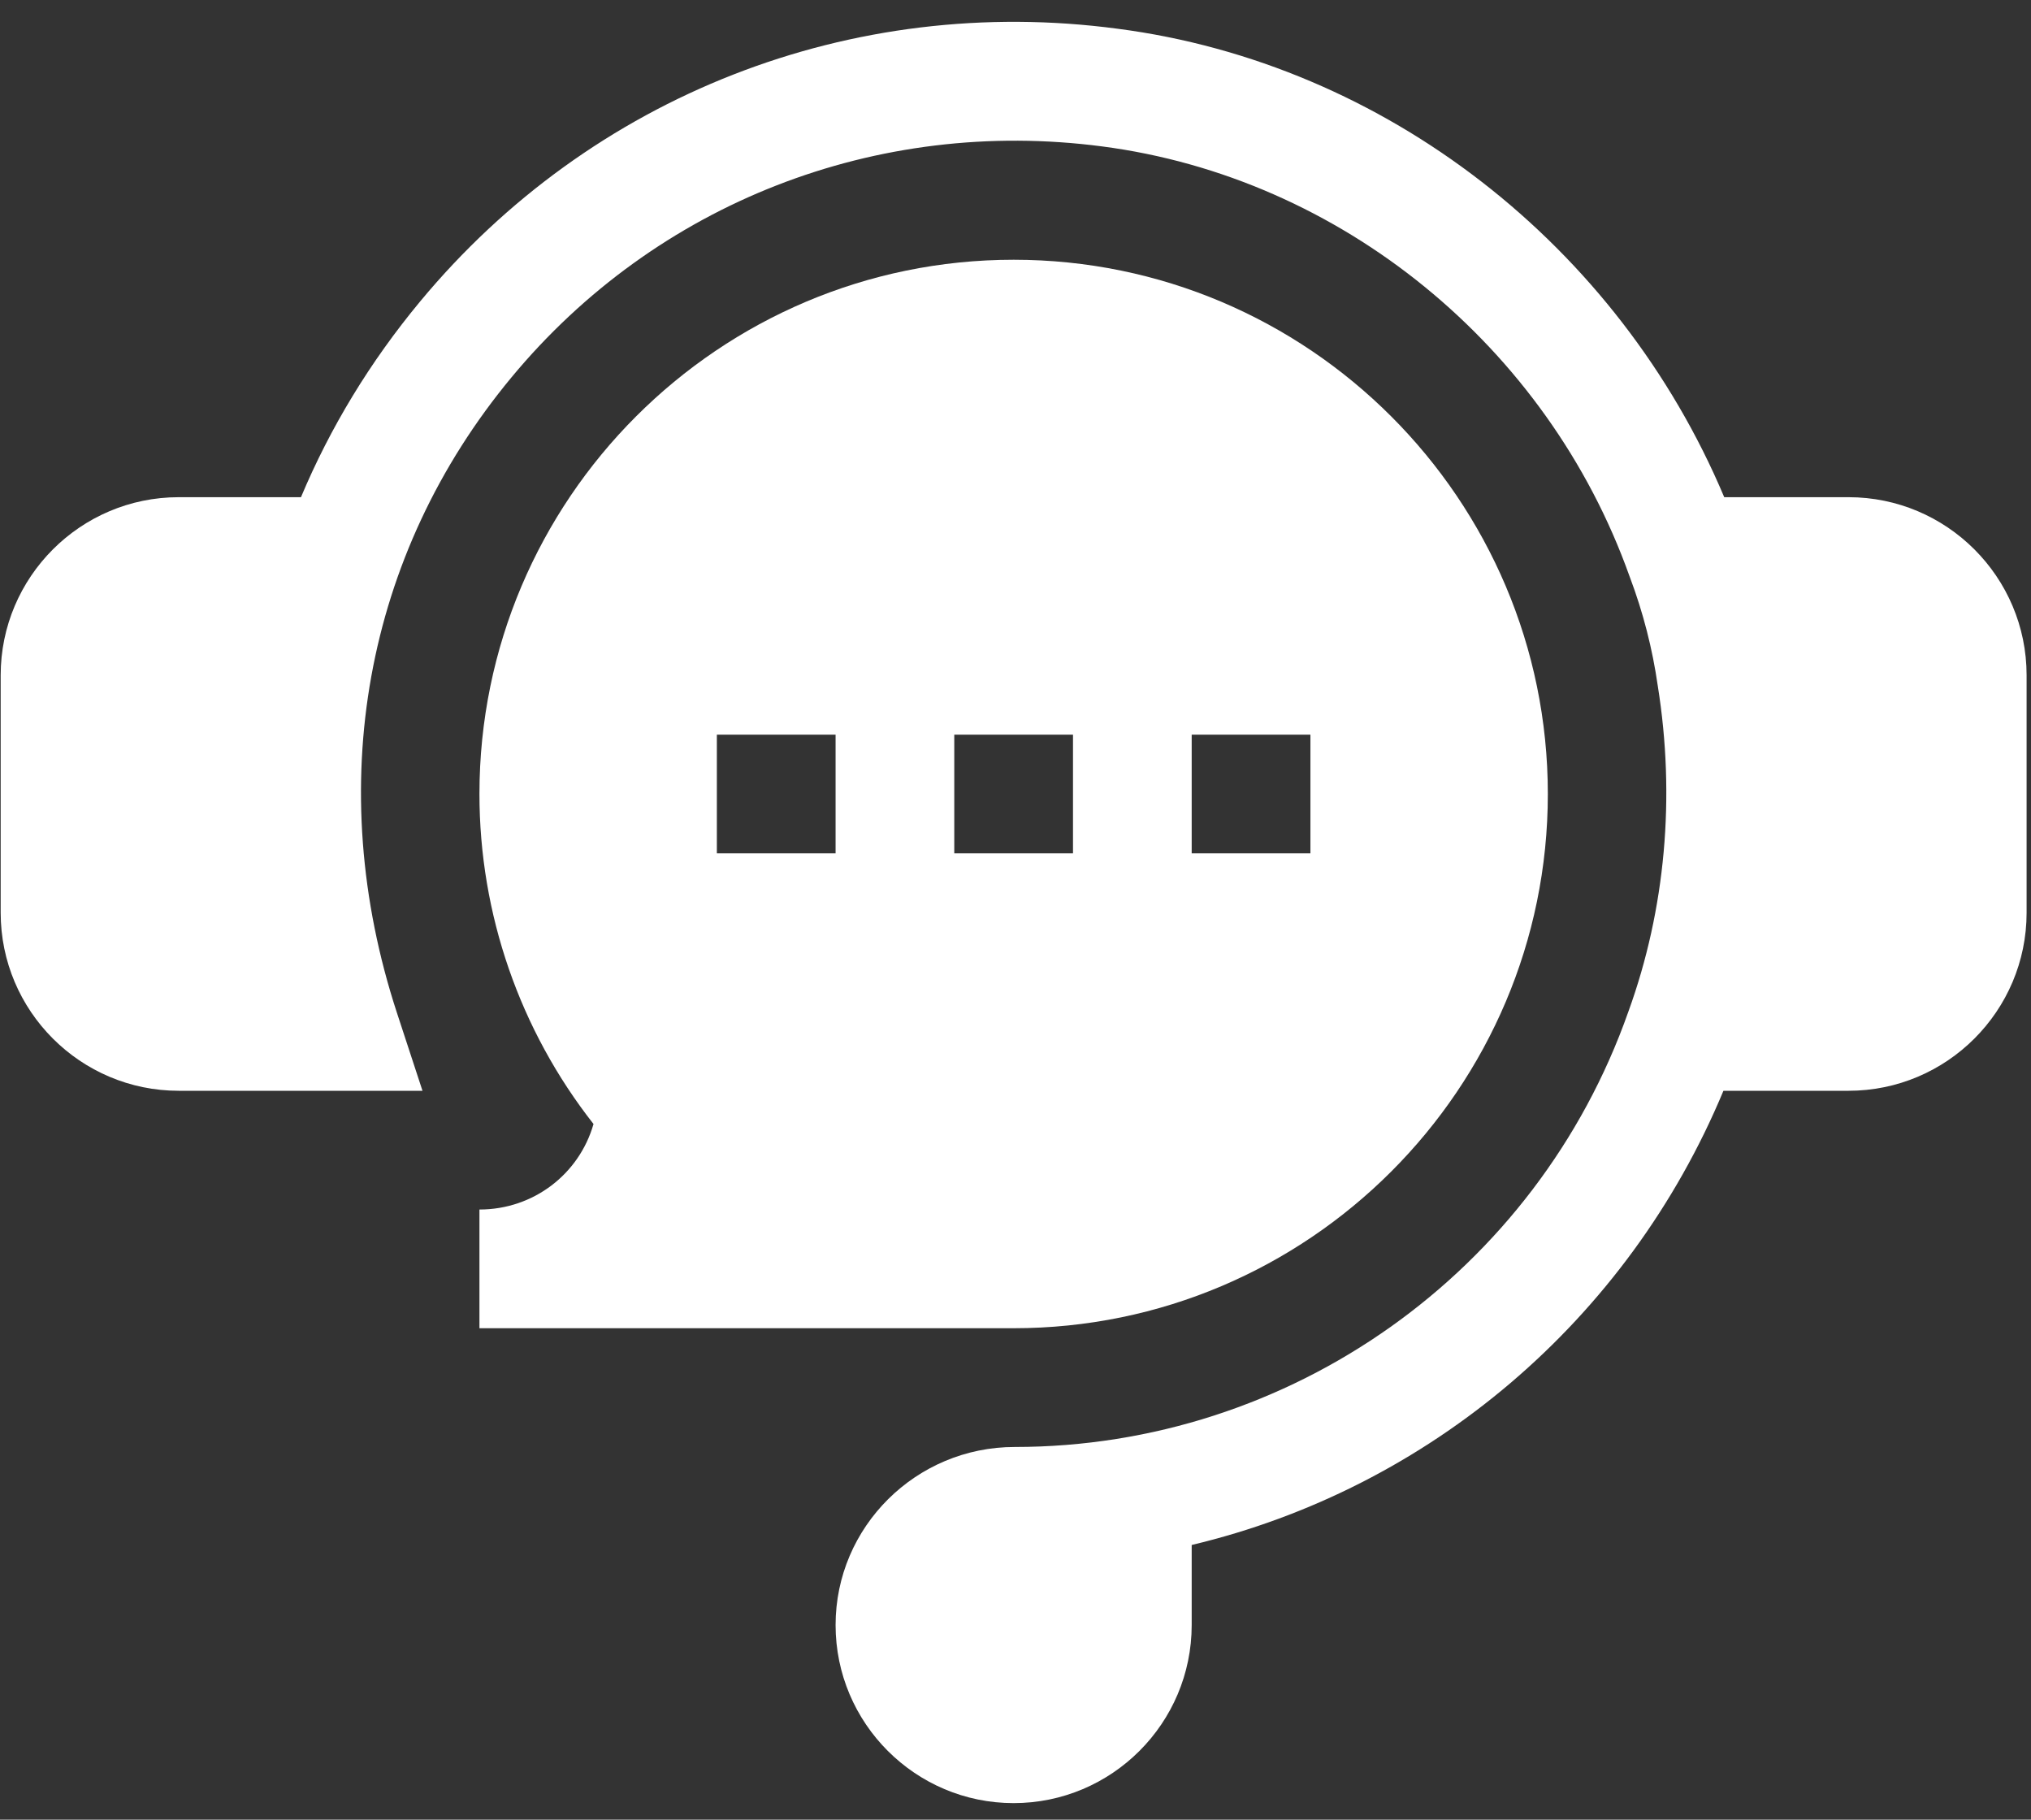
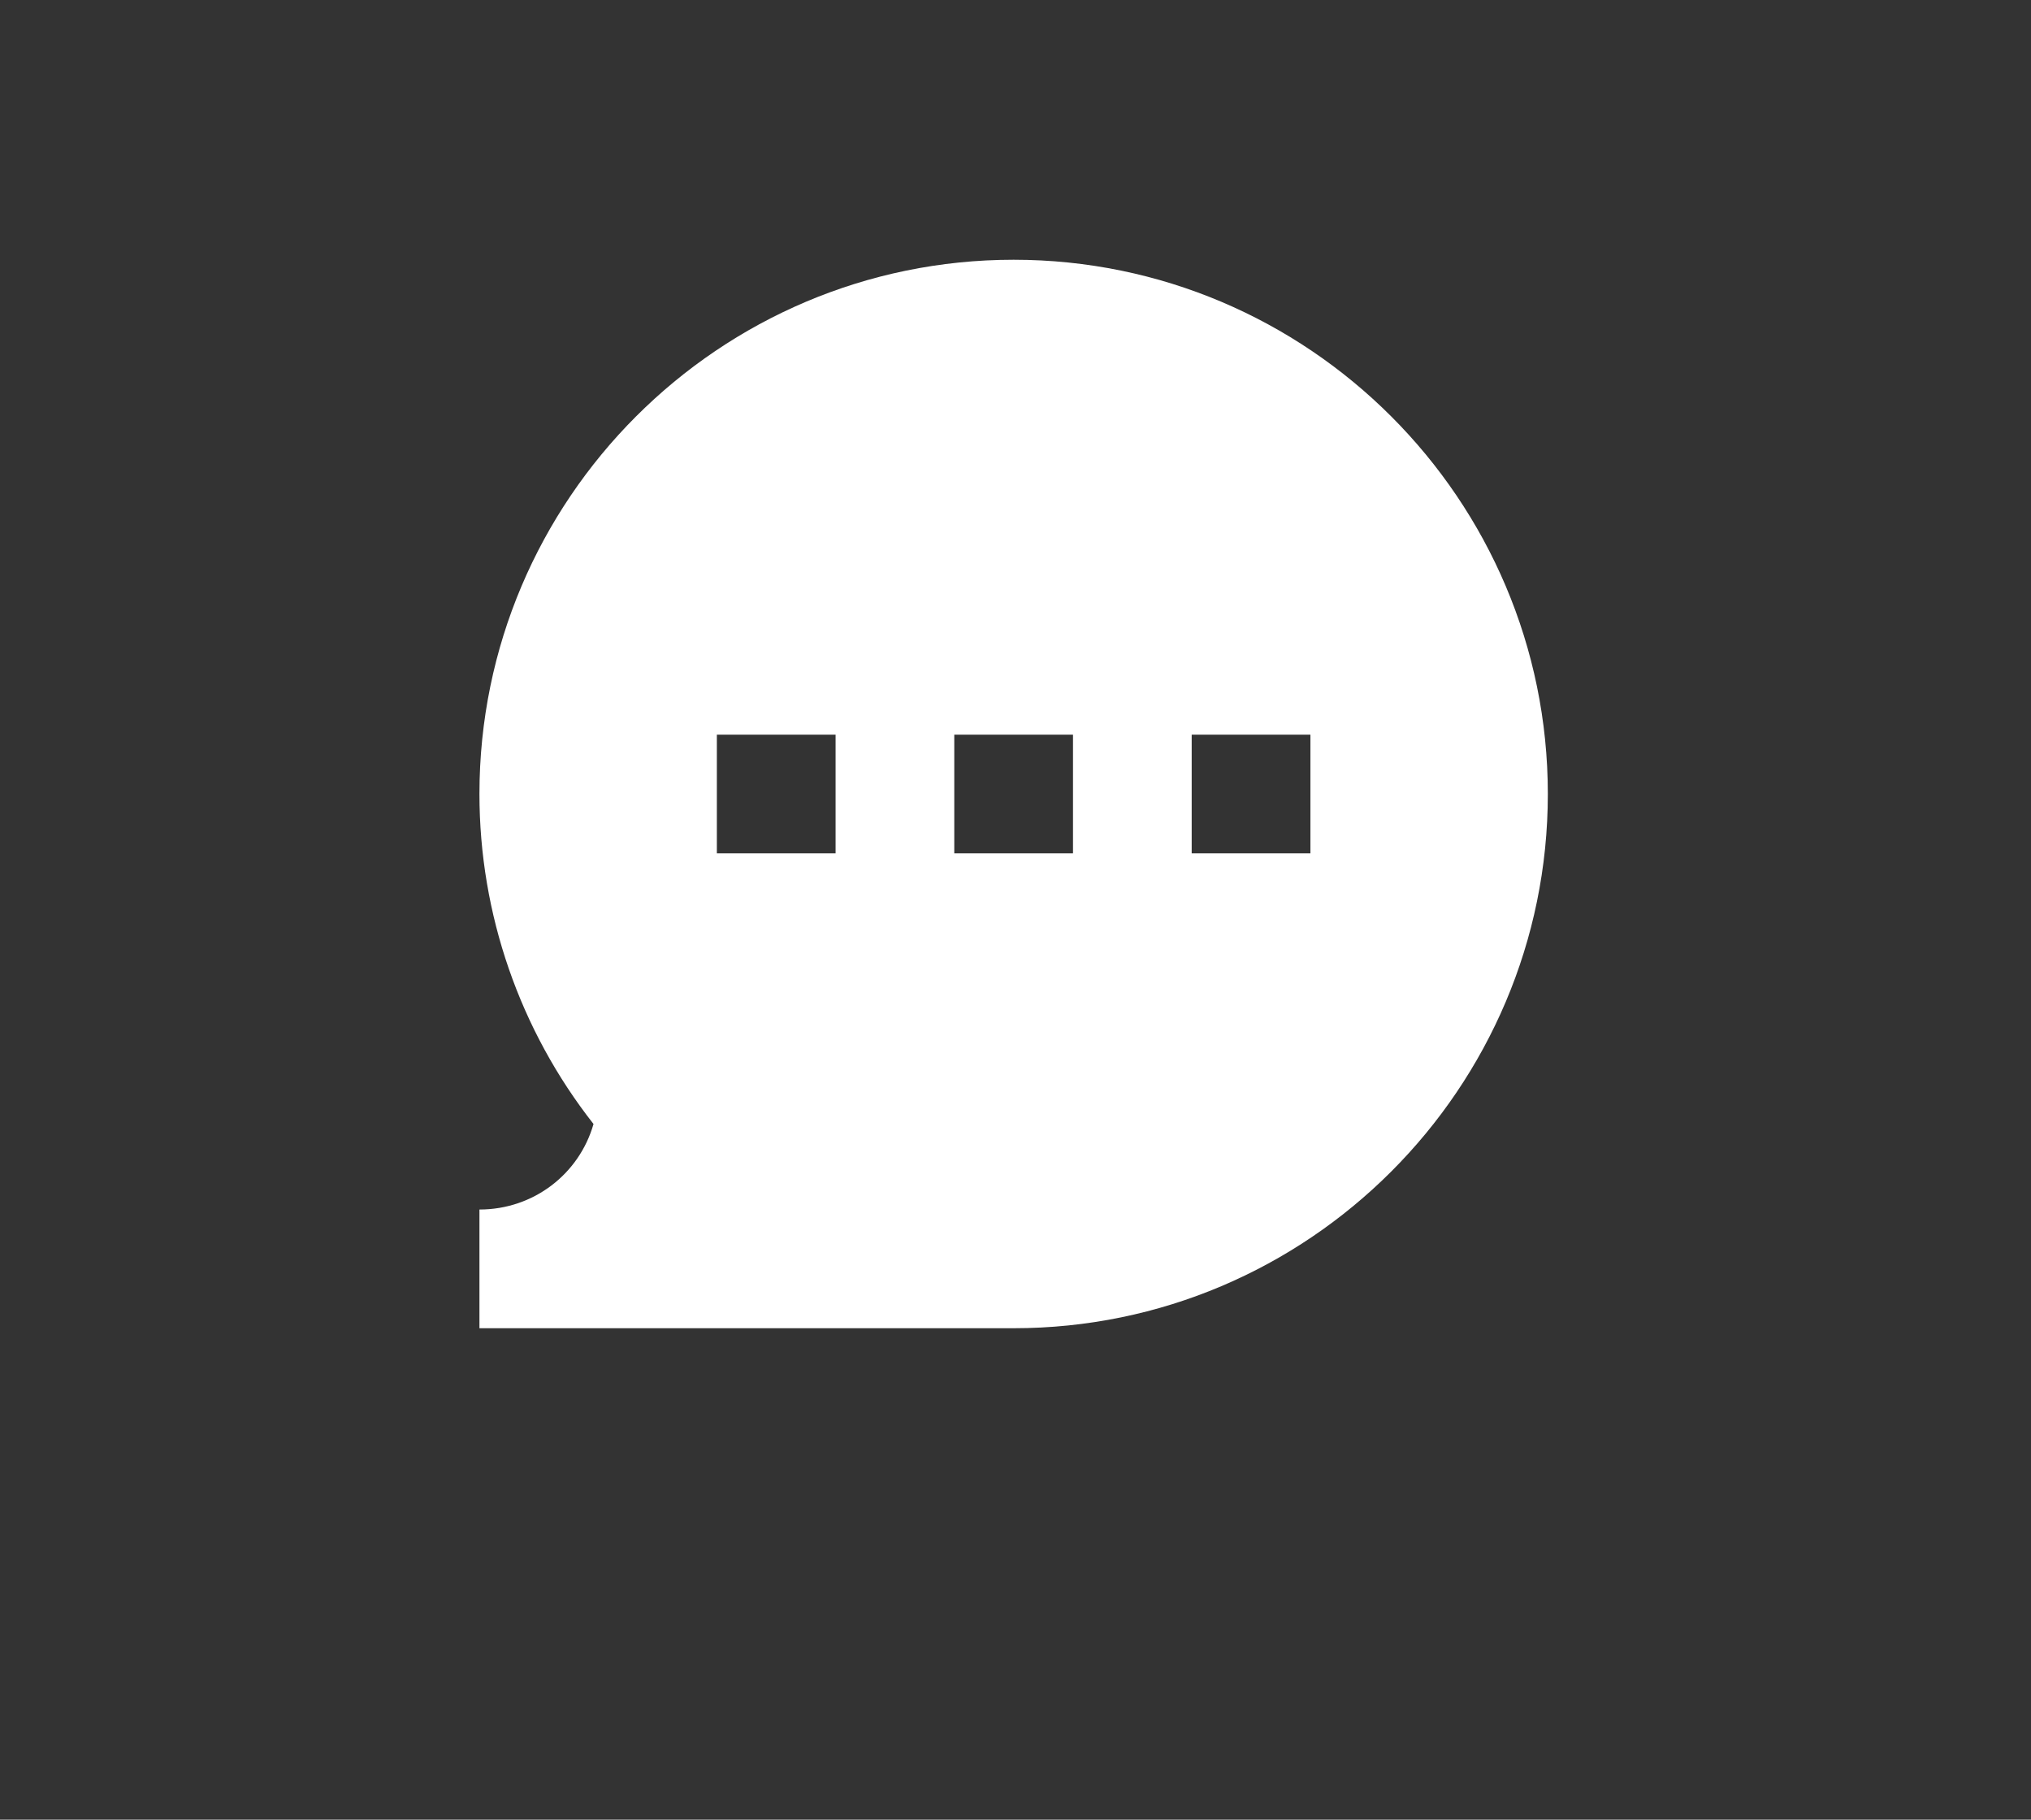
<svg xmlns="http://www.w3.org/2000/svg" width="48" height="43" viewBox="0 0 48 43" fill="none">
  <rect x="0" y="0" width="48" height="43" fill="#333333" stroke="none" />
-   <path d="M43.688 11.749H40.75C38.251 5.815 32.748 1.502 26.412 0.679C20.134 -0.158 13.966 2.258 9.93 7.123C8.743 8.553 7.802 10.108 7.113 11.749H4.224C1.903 11.749 0.016 13.637 0.016 15.957V21.568C0.016 23.889 1.903 25.776 4.224 25.776H9.985L9.382 23.937C7.627 18.578 8.615 13.102 12.09 8.915C15.505 4.798 20.72 2.761 26.048 3.46C31.682 4.194 36.572 8.178 38.51 13.613L38.522 13.645C38.834 14.475 39.053 15.328 39.179 16.206C39.6 18.83 39.36 21.489 38.488 23.896L38.482 23.912C36.316 30.062 30.49 34.193 23.983 34.193C21.648 34.193 19.748 36.081 19.748 38.401C19.748 40.722 21.636 42.609 23.956 42.609C26.276 42.609 28.164 40.722 28.164 38.401V36.509C33.765 35.178 38.47 31.208 40.731 25.776H43.688C46.009 25.776 47.896 23.889 47.896 21.568V15.957C47.896 13.636 46.009 11.749 43.688 11.749V11.749Z" fill="white" />
  <path d="M11.331 28.582V31.387H23.956C30.918 31.387 36.581 25.724 36.581 18.762C36.581 11.801 30.918 6.138 23.956 6.138C16.994 6.138 11.331 11.801 11.331 18.762C11.331 21.601 12.285 24.343 14.027 26.561C13.689 27.743 12.61 28.582 11.331 28.582ZM28.164 17.36H30.97V20.165H28.164V17.36ZM22.553 17.36H25.359V20.165H22.553V17.36ZM16.942 17.36H19.748V20.165H16.942V17.36Z" fill="white" />
</svg>